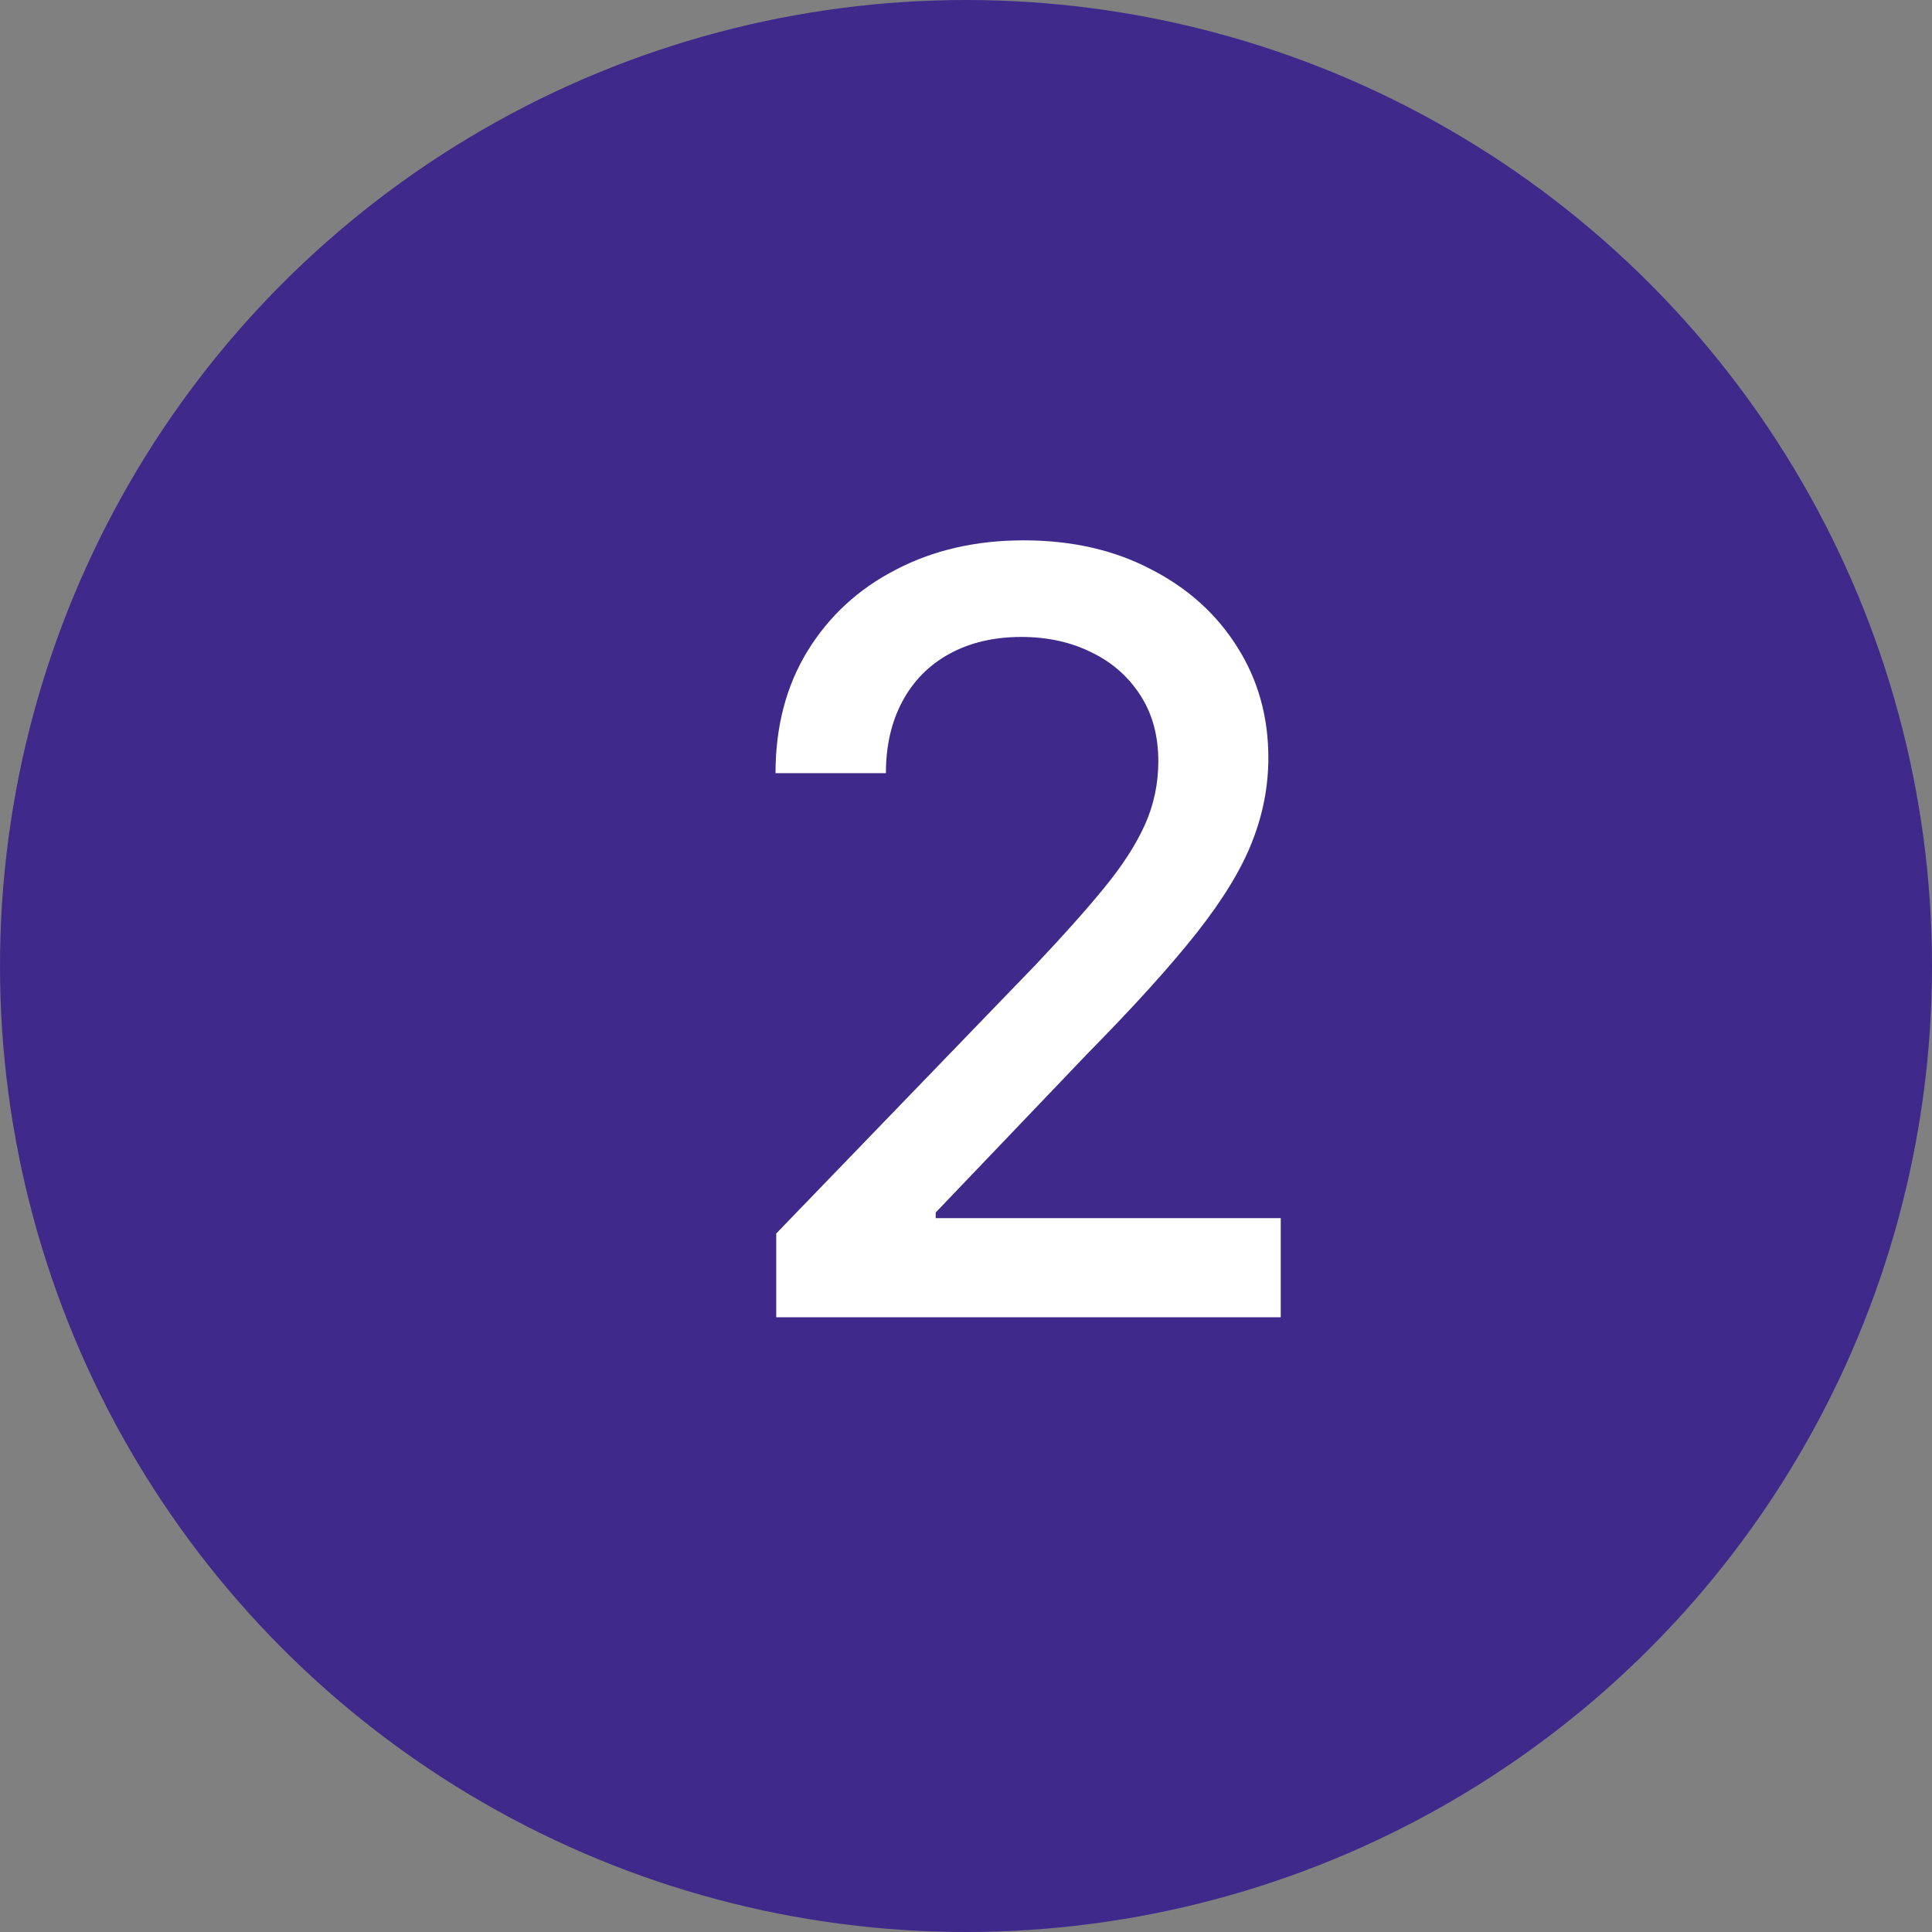
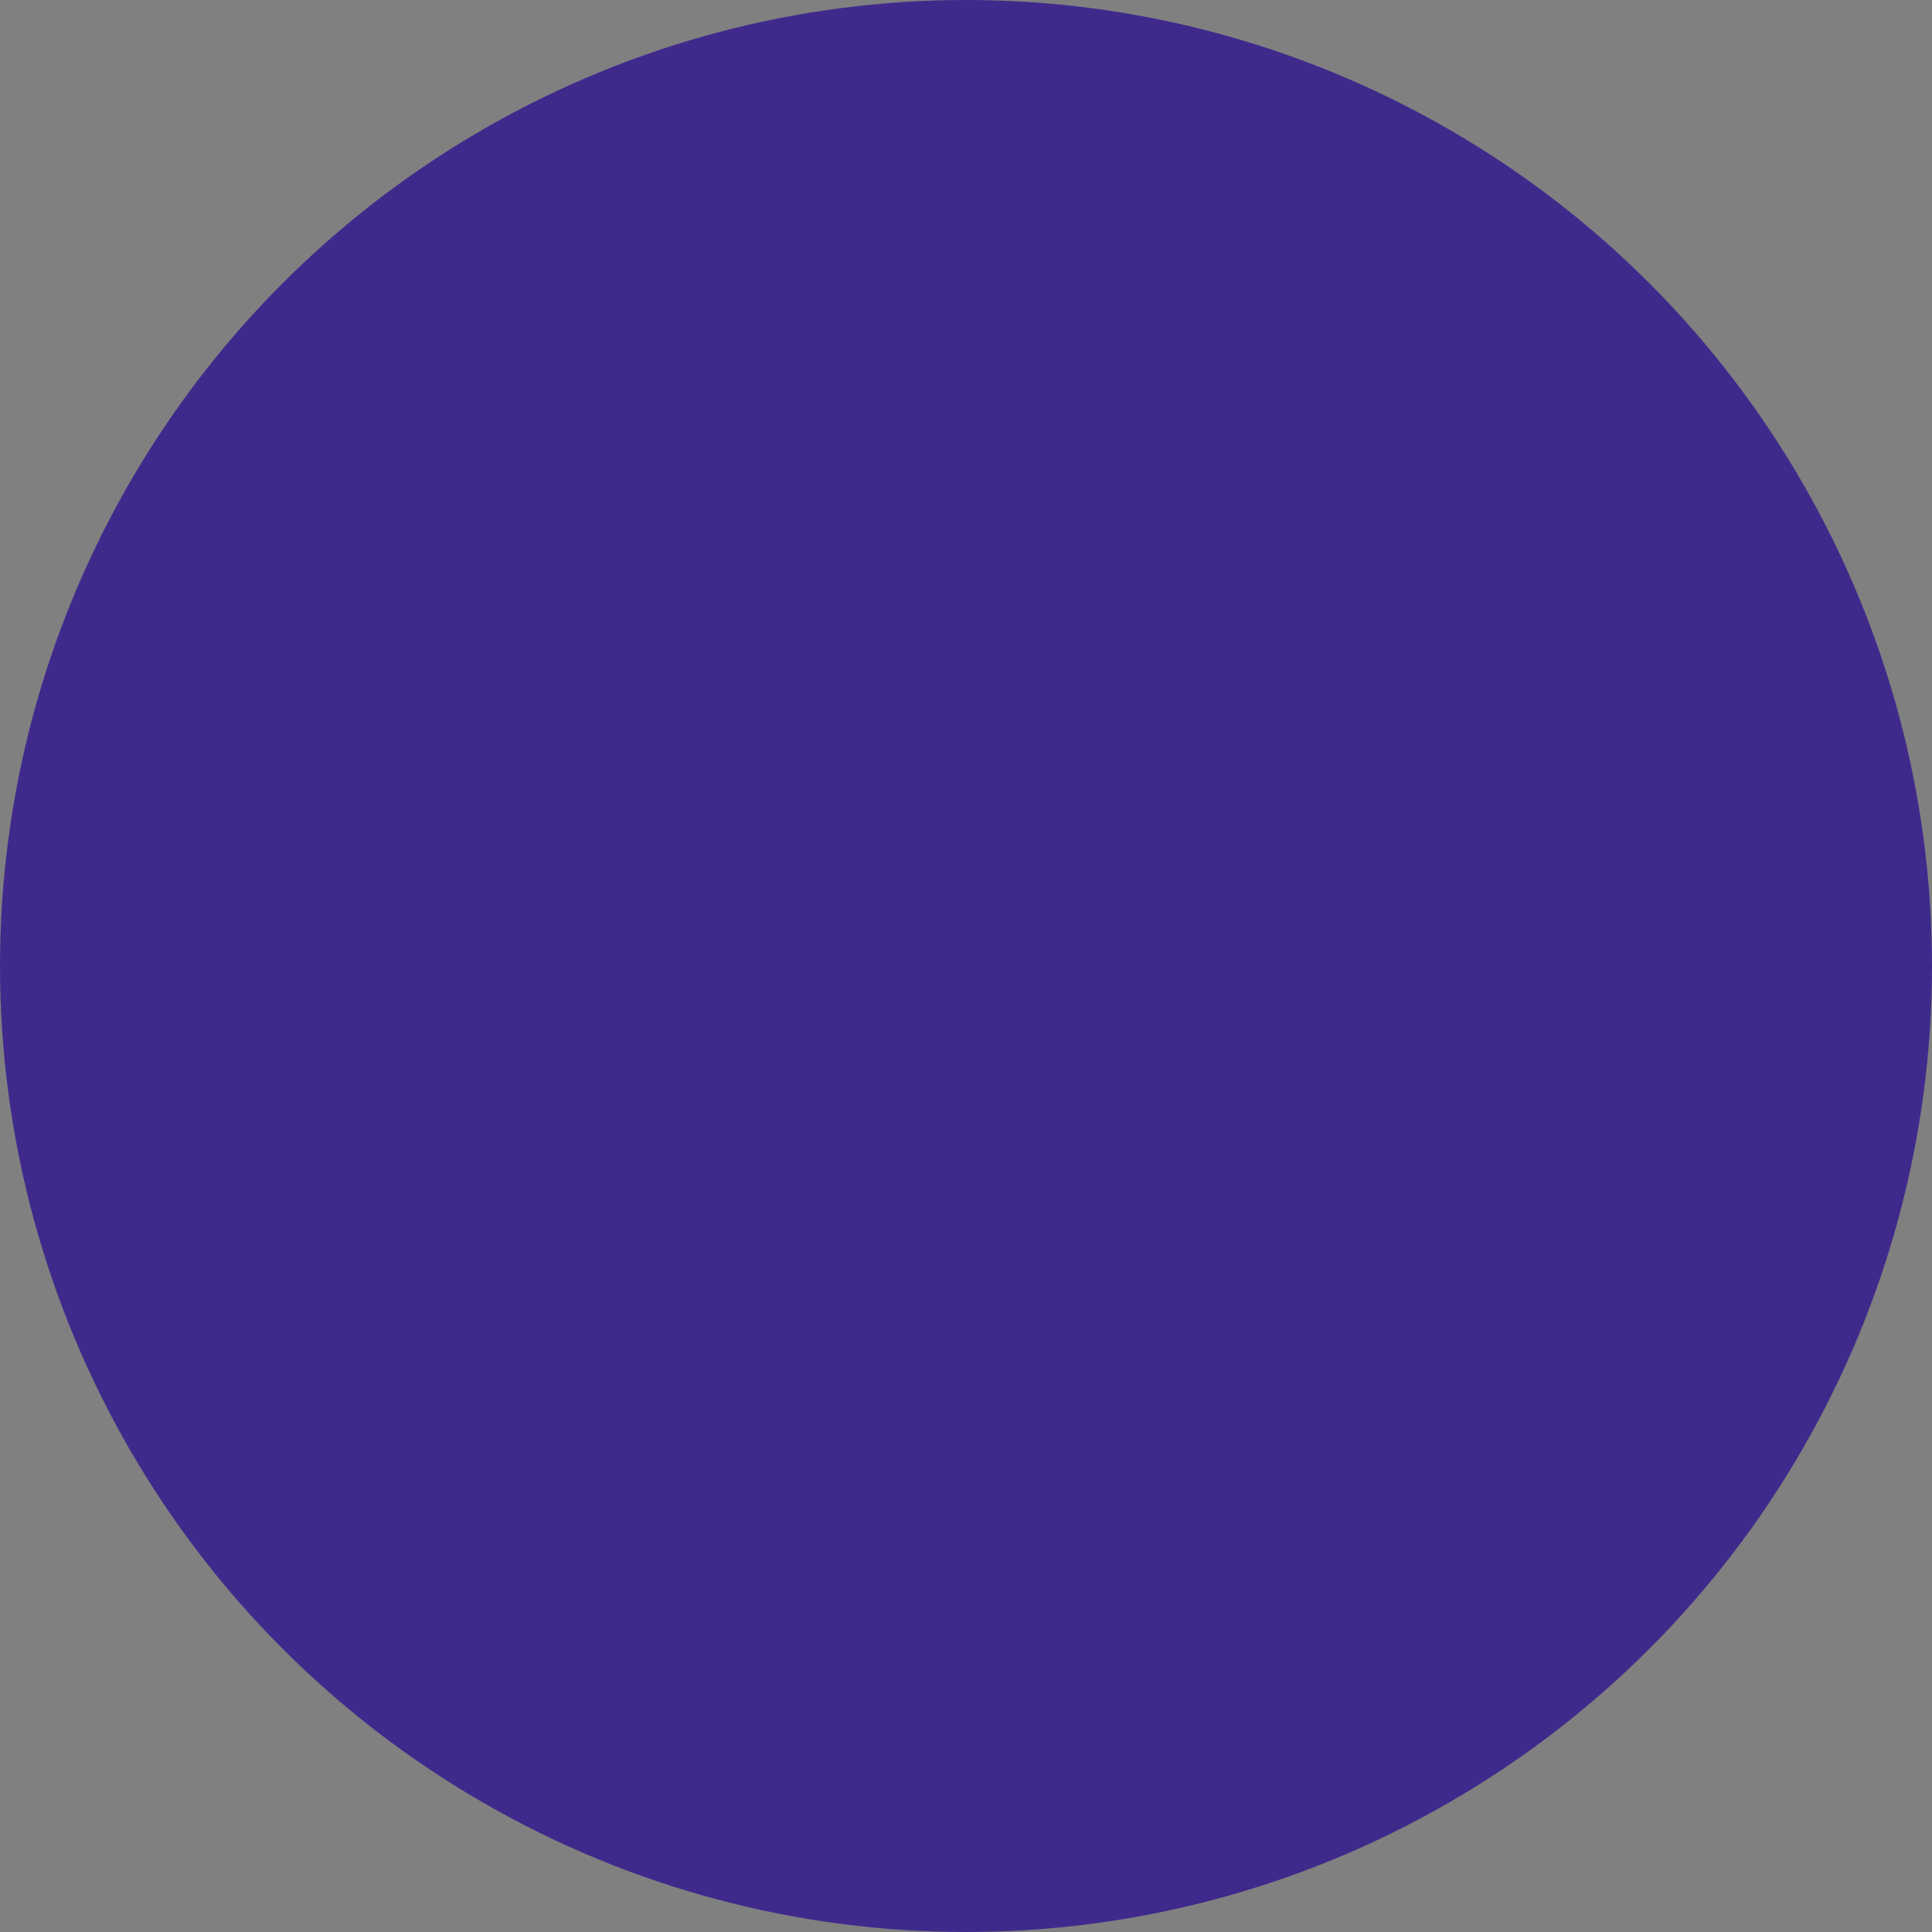
<svg xmlns="http://www.w3.org/2000/svg" width="22" height="22" viewBox="0 0 22 22" fill="none">
  <rect x="0" y="0" width="22" height="22" fill="#808080" stroke="none" />
  <circle cx="11" cy="11" r="11" fill="#3F2A8C" />
-   <path d="M8.839 15V14.046L11.793 10.986C12.108 10.653 12.368 10.362 12.572 10.112C12.78 9.859 12.935 9.619 13.037 9.392C13.139 9.165 13.19 8.923 13.19 8.668C13.19 8.378 13.122 8.128 12.986 7.918C12.849 7.705 12.663 7.541 12.428 7.428C12.192 7.311 11.926 7.253 11.631 7.253C11.318 7.253 11.046 7.317 10.812 7.445C10.579 7.572 10.401 7.753 10.276 7.986C10.151 8.219 10.088 8.491 10.088 8.804H8.831C8.831 8.273 8.953 7.808 9.197 7.411C9.442 7.013 9.777 6.705 10.203 6.486C10.629 6.264 11.114 6.153 11.656 6.153C12.204 6.153 12.688 6.263 13.105 6.482C13.526 6.697 13.854 6.993 14.089 7.368C14.325 7.74 14.443 8.161 14.443 8.629C14.443 8.953 14.382 9.27 14.26 9.58C14.141 9.889 13.932 10.234 13.633 10.615C13.335 10.993 12.921 11.452 12.389 11.992L10.655 13.807V13.871H14.584V15H8.839Z" fill="white" />
</svg>